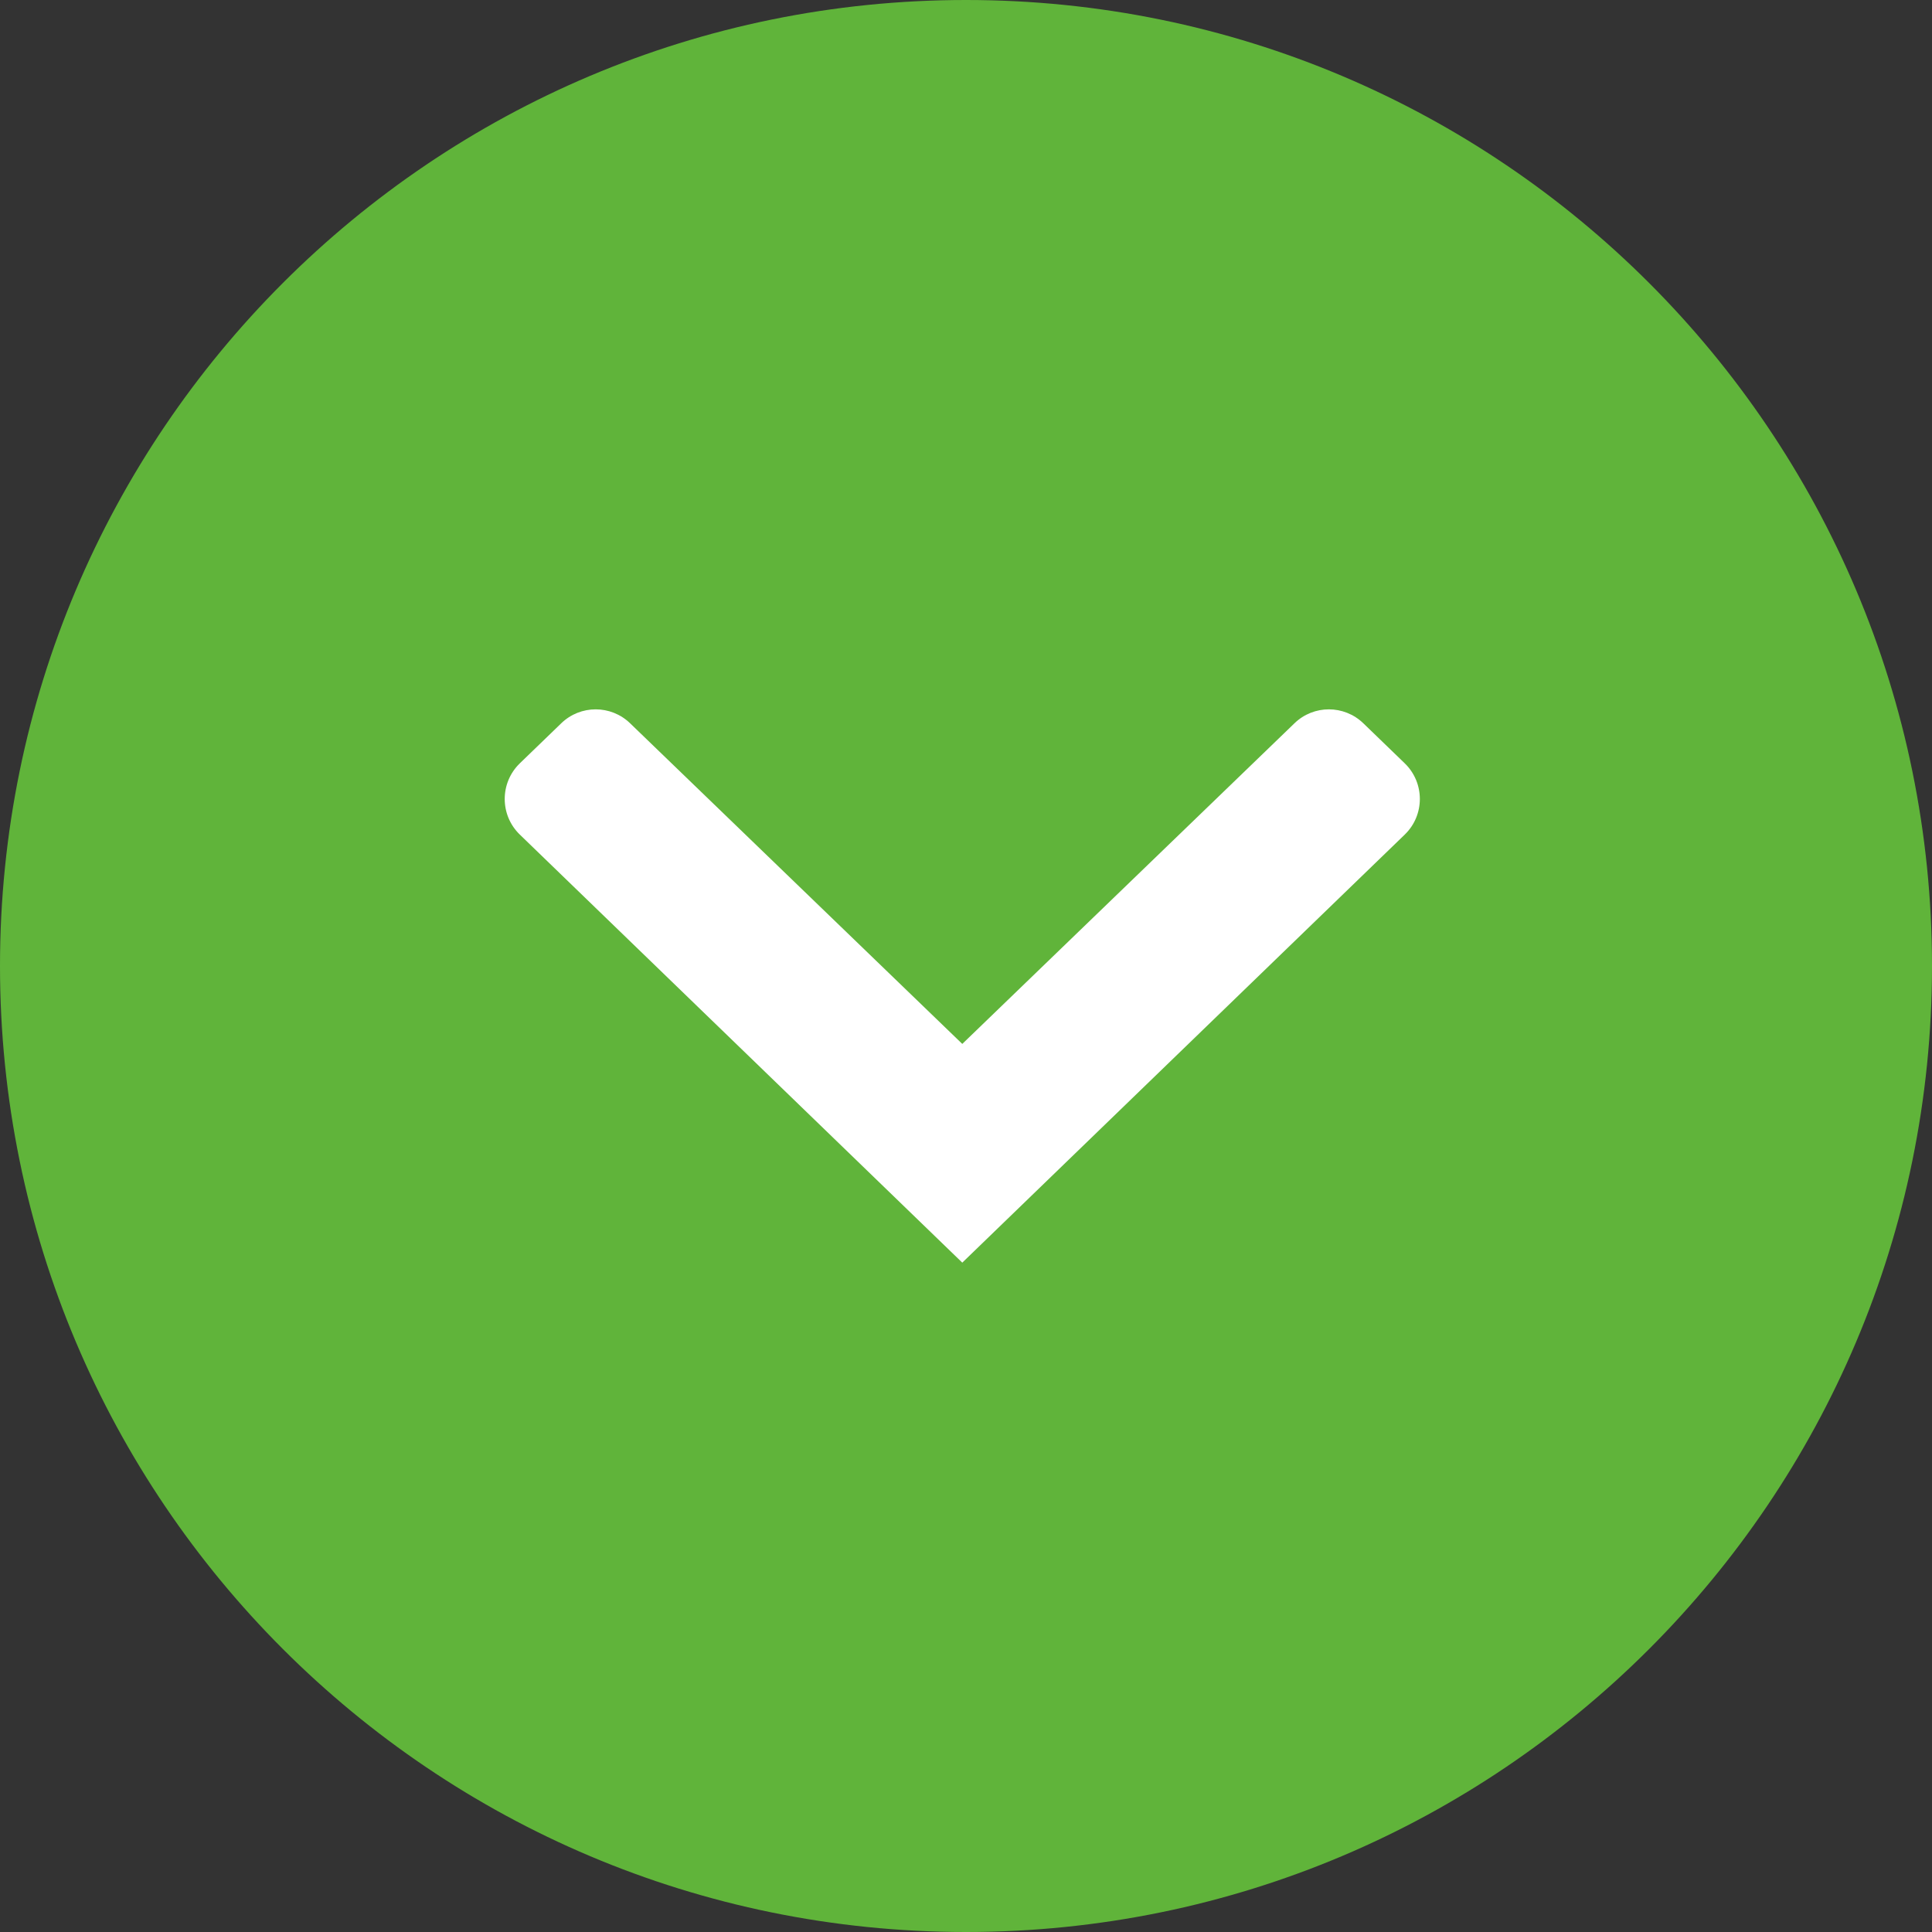
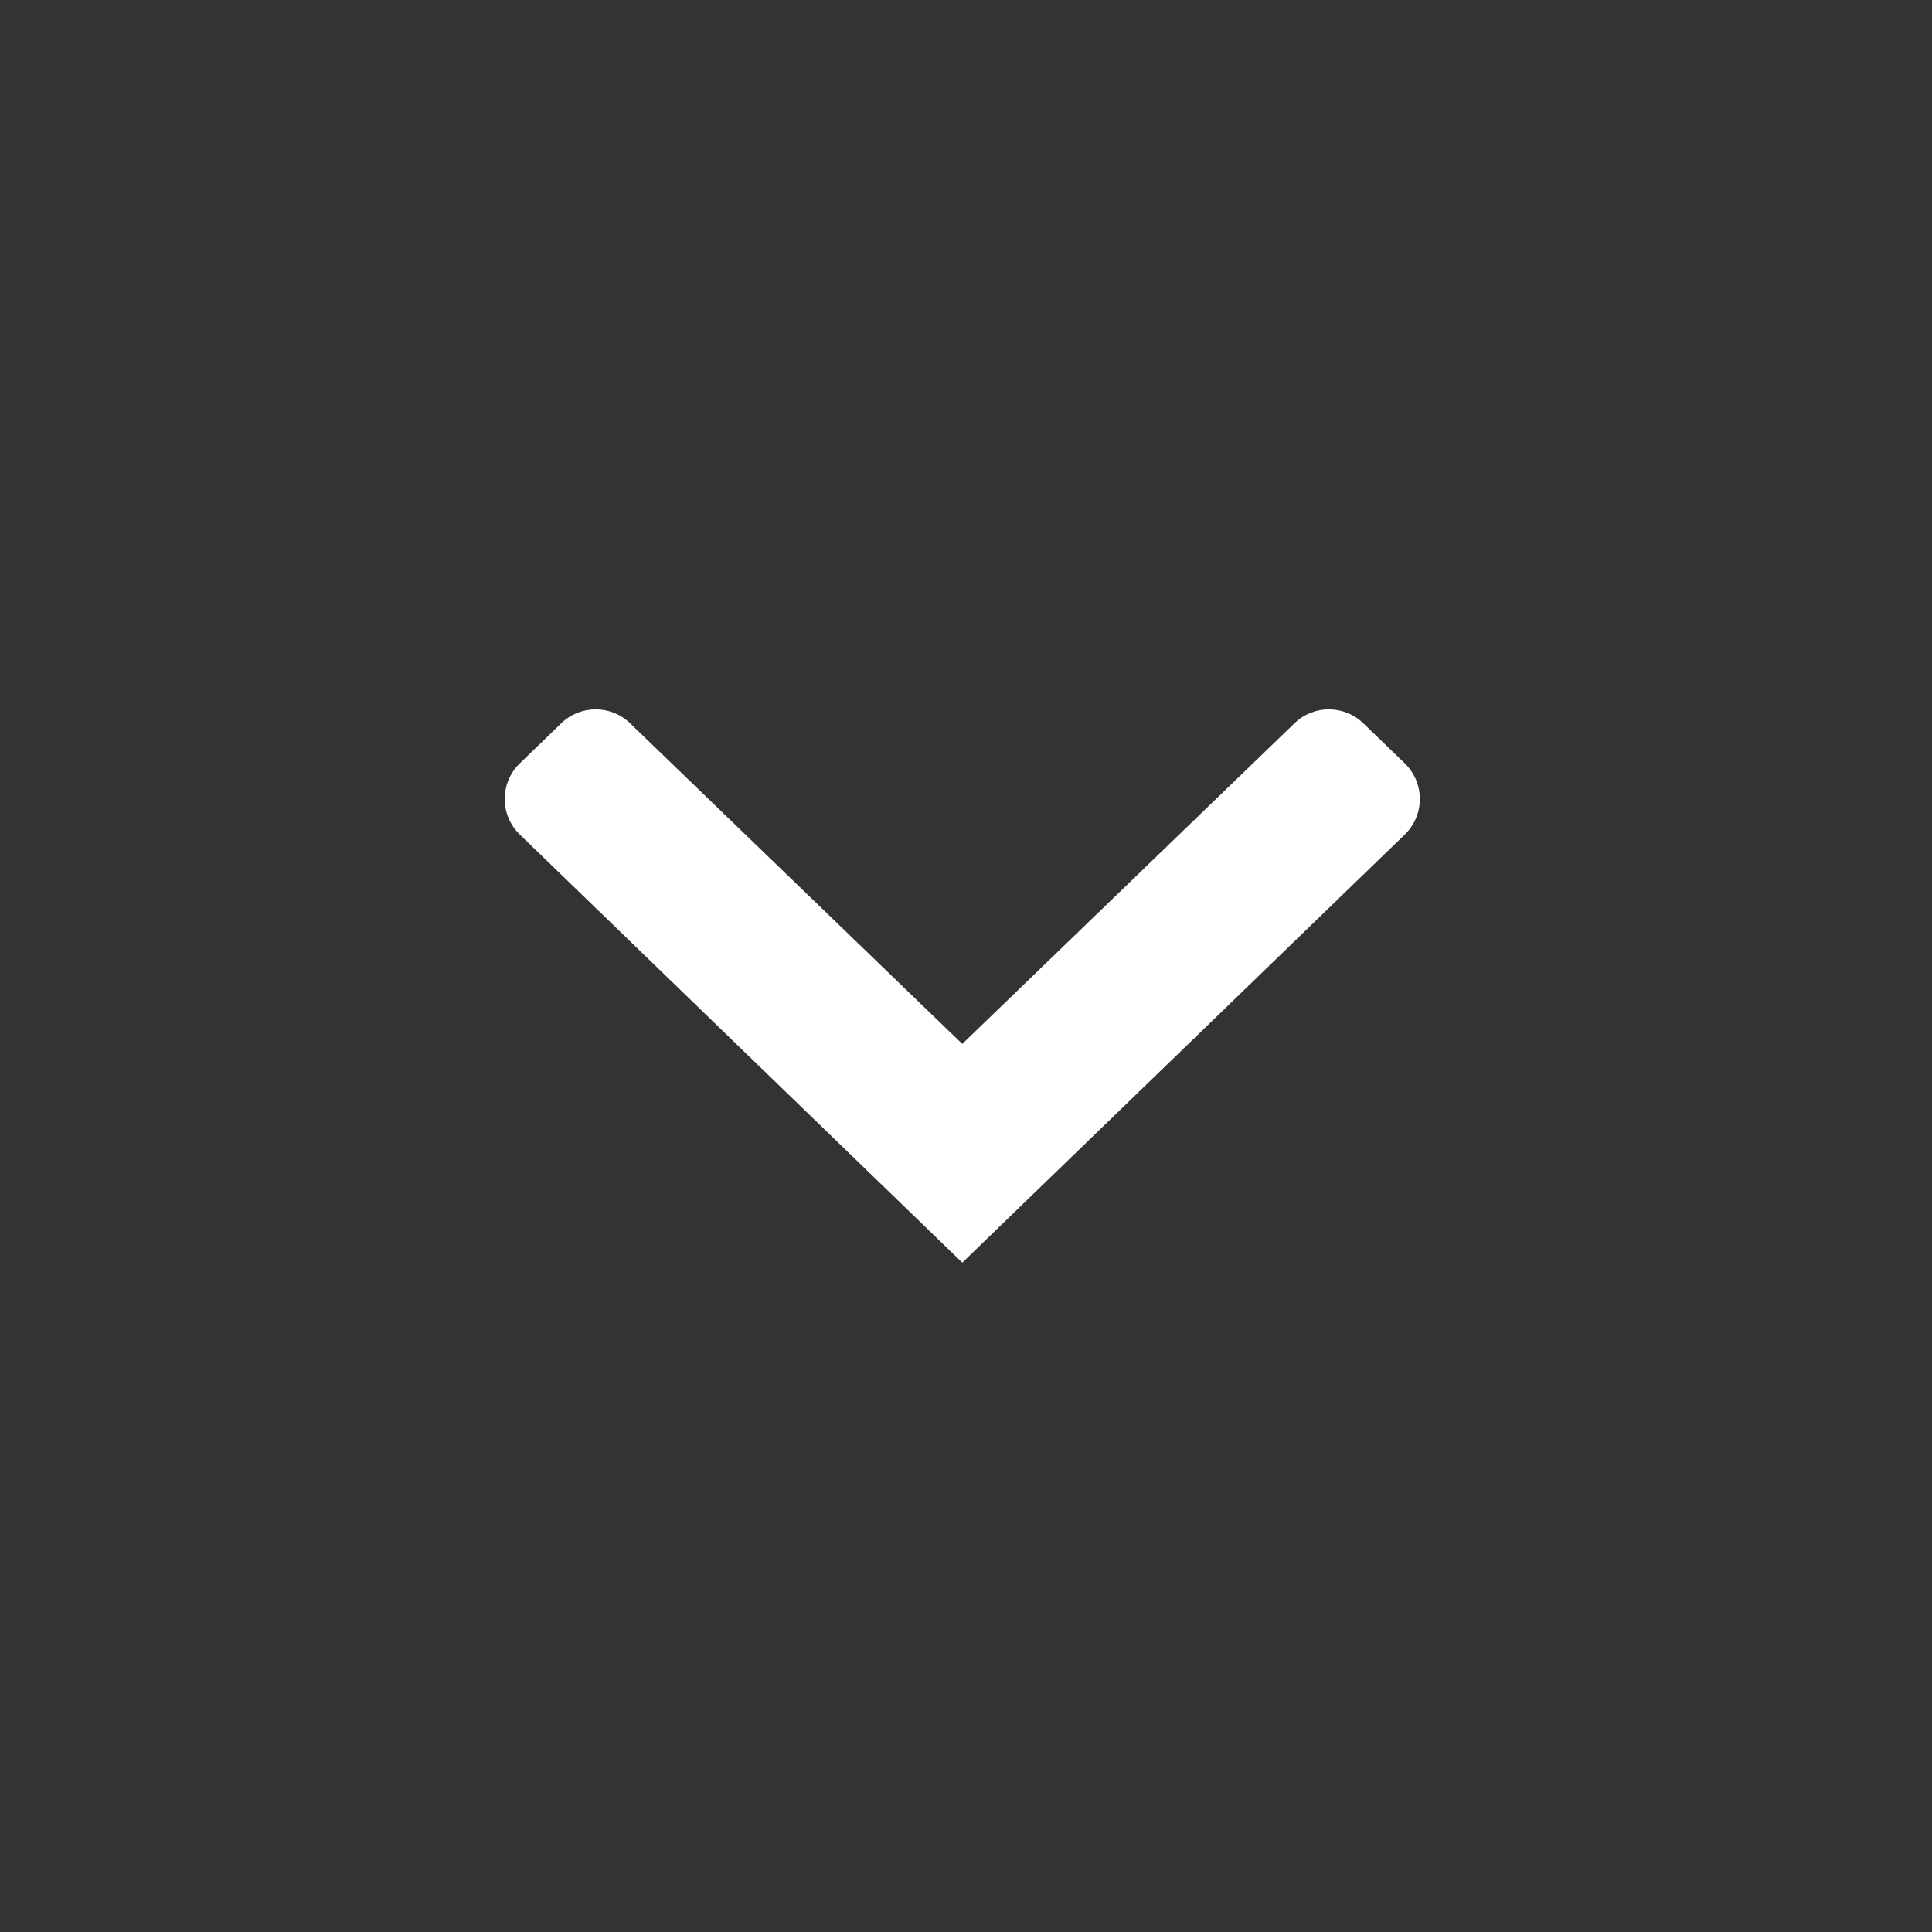
<svg xmlns="http://www.w3.org/2000/svg" width="39" height="39" viewBox="0 0 39 39" fill="none">
  <rect x="0" y="0" width="39" height="39" fill="#333333" stroke="none" />
-   <path d="M39 19.5C39 30.27 30.27 39 19.5 39C8.73 39 0 30.27 0 19.5C0 8.73 8.73 0 19.5 0C30.27 0 39 8.73 39 19.5Z" fill="#60B43A" />
  <path fill-rule="evenodd" clip-rule="evenodd" d="M28.357 16.847C28.763 16.454 28.763 15.803 28.357 15.409L27.521 14.601C27.133 14.226 26.518 14.225 26.131 14.6L19.425 21.073L12.719 14.6C12.331 14.225 11.716 14.226 11.329 14.601L10.493 15.409C10.087 15.803 10.087 16.454 10.493 16.847L19.425 25.488L28.357 16.847Z" fill="white" />
</svg>